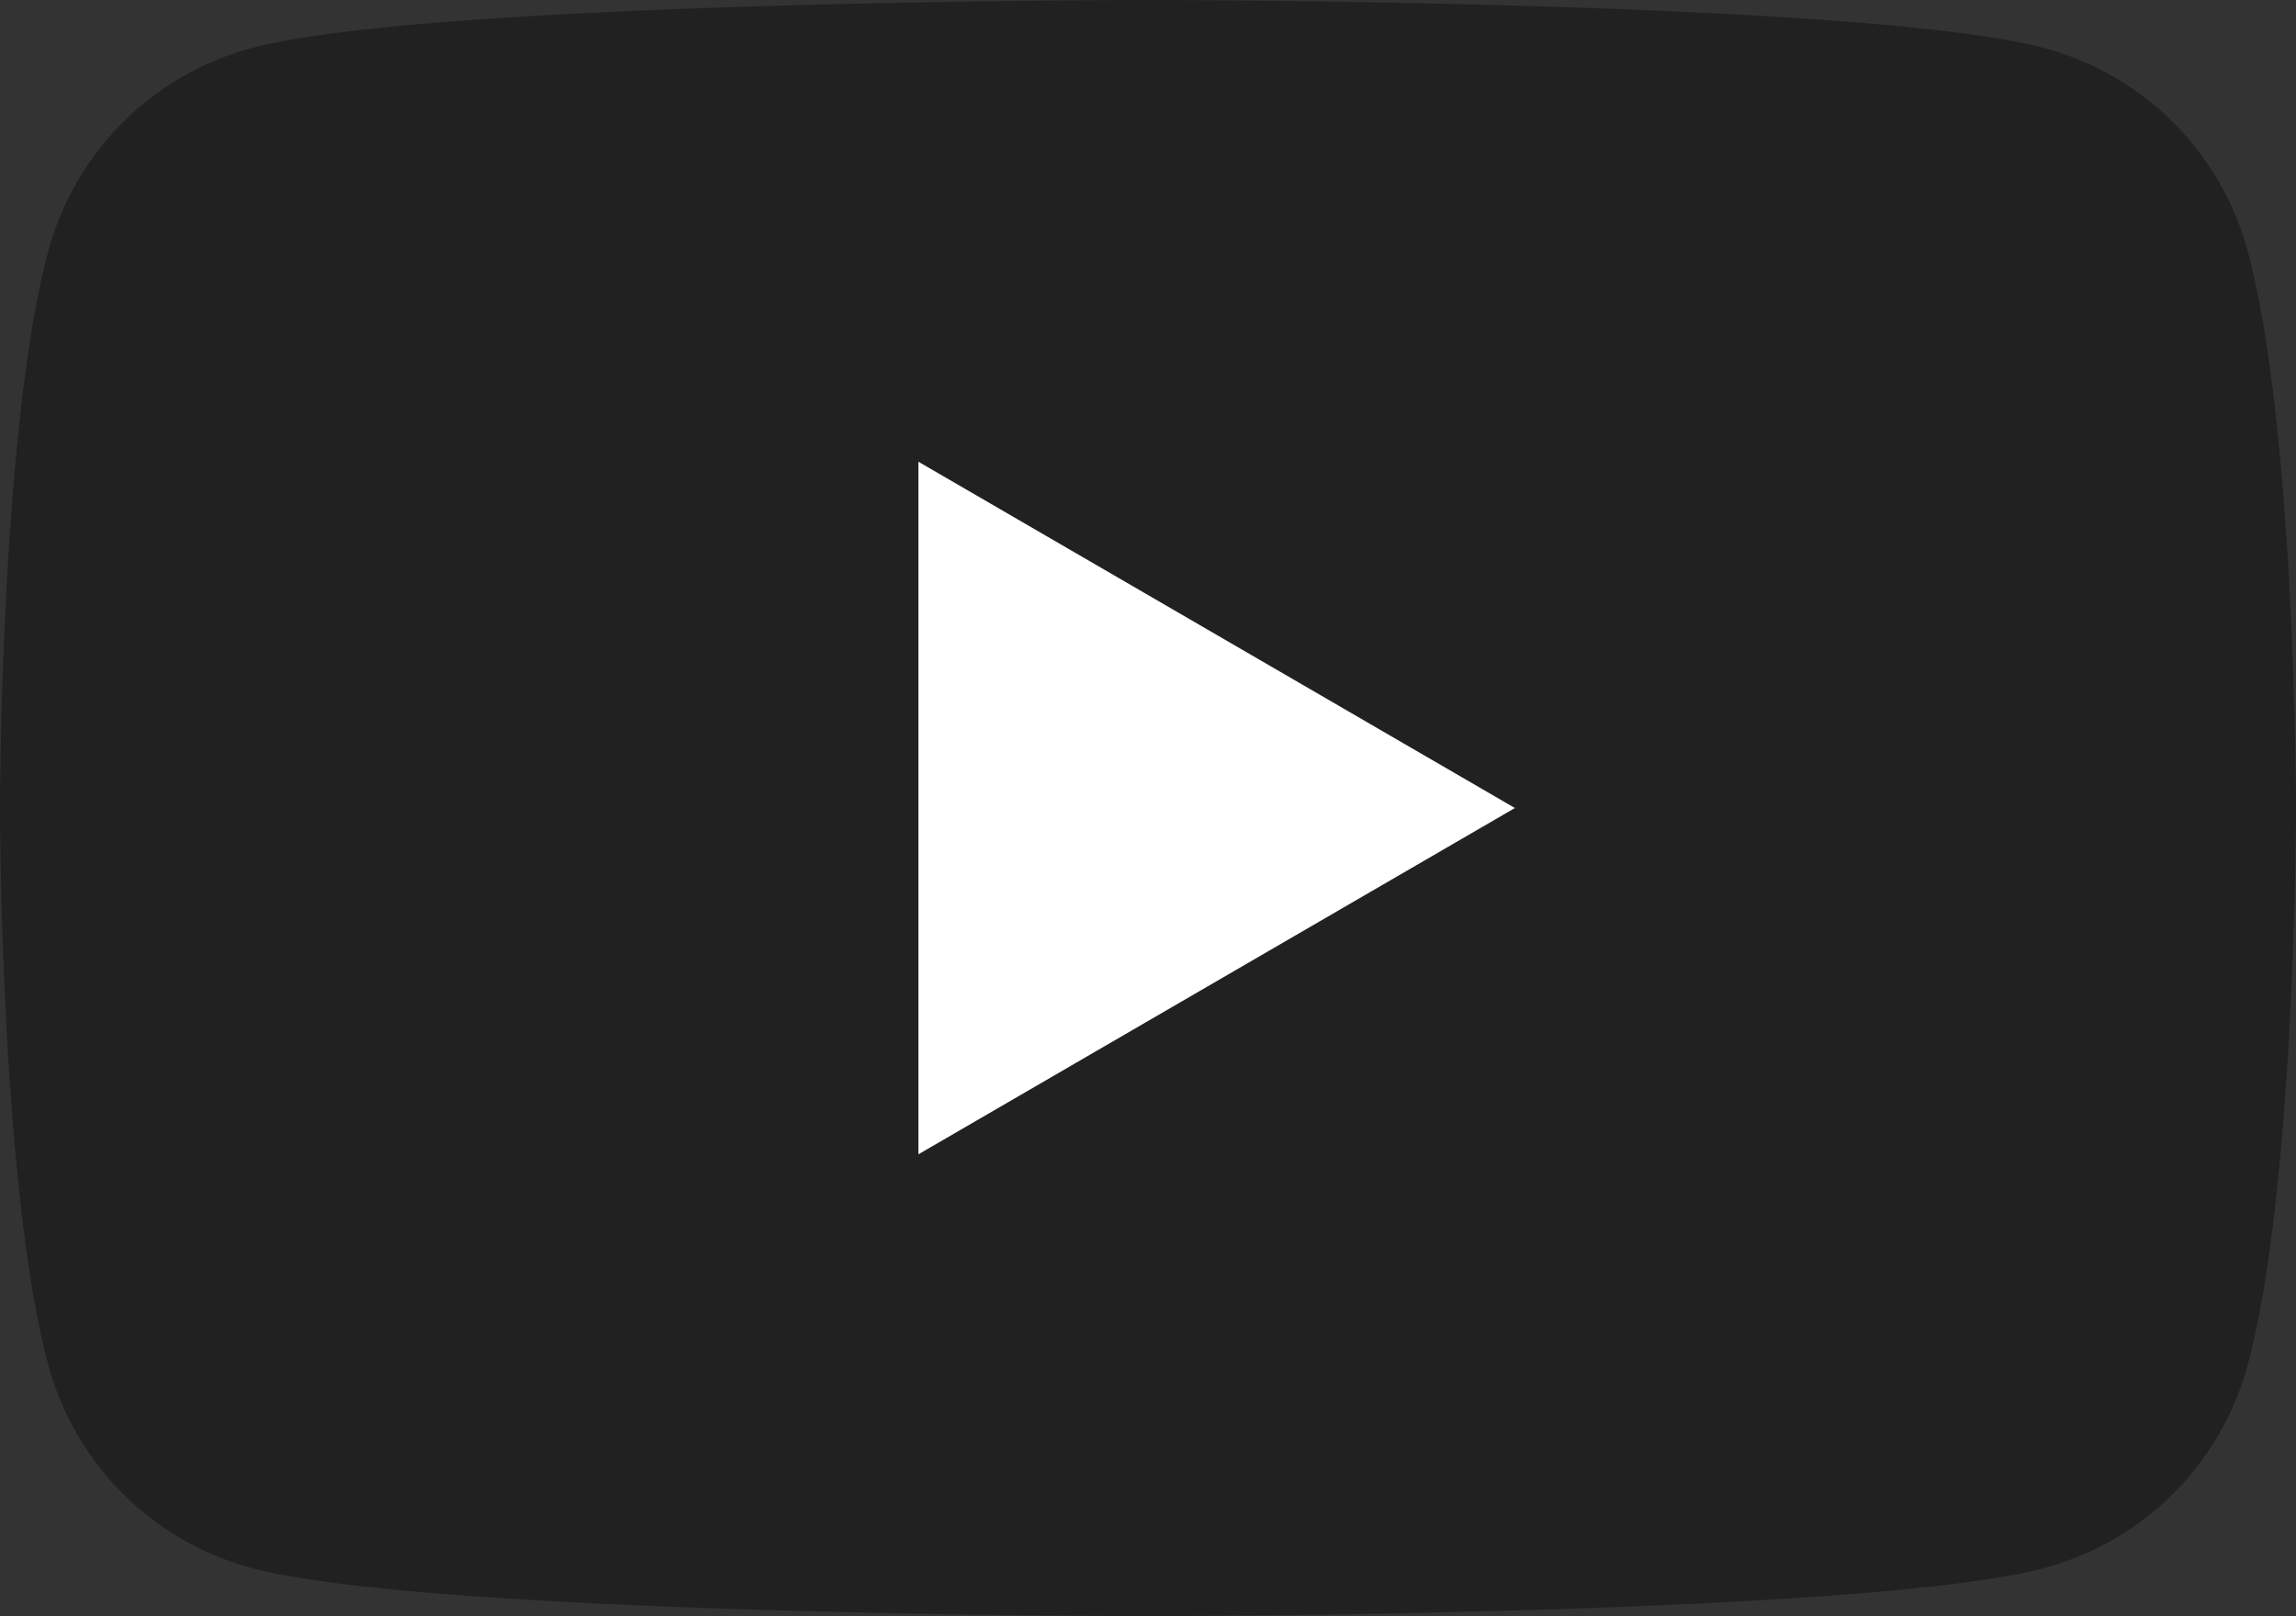
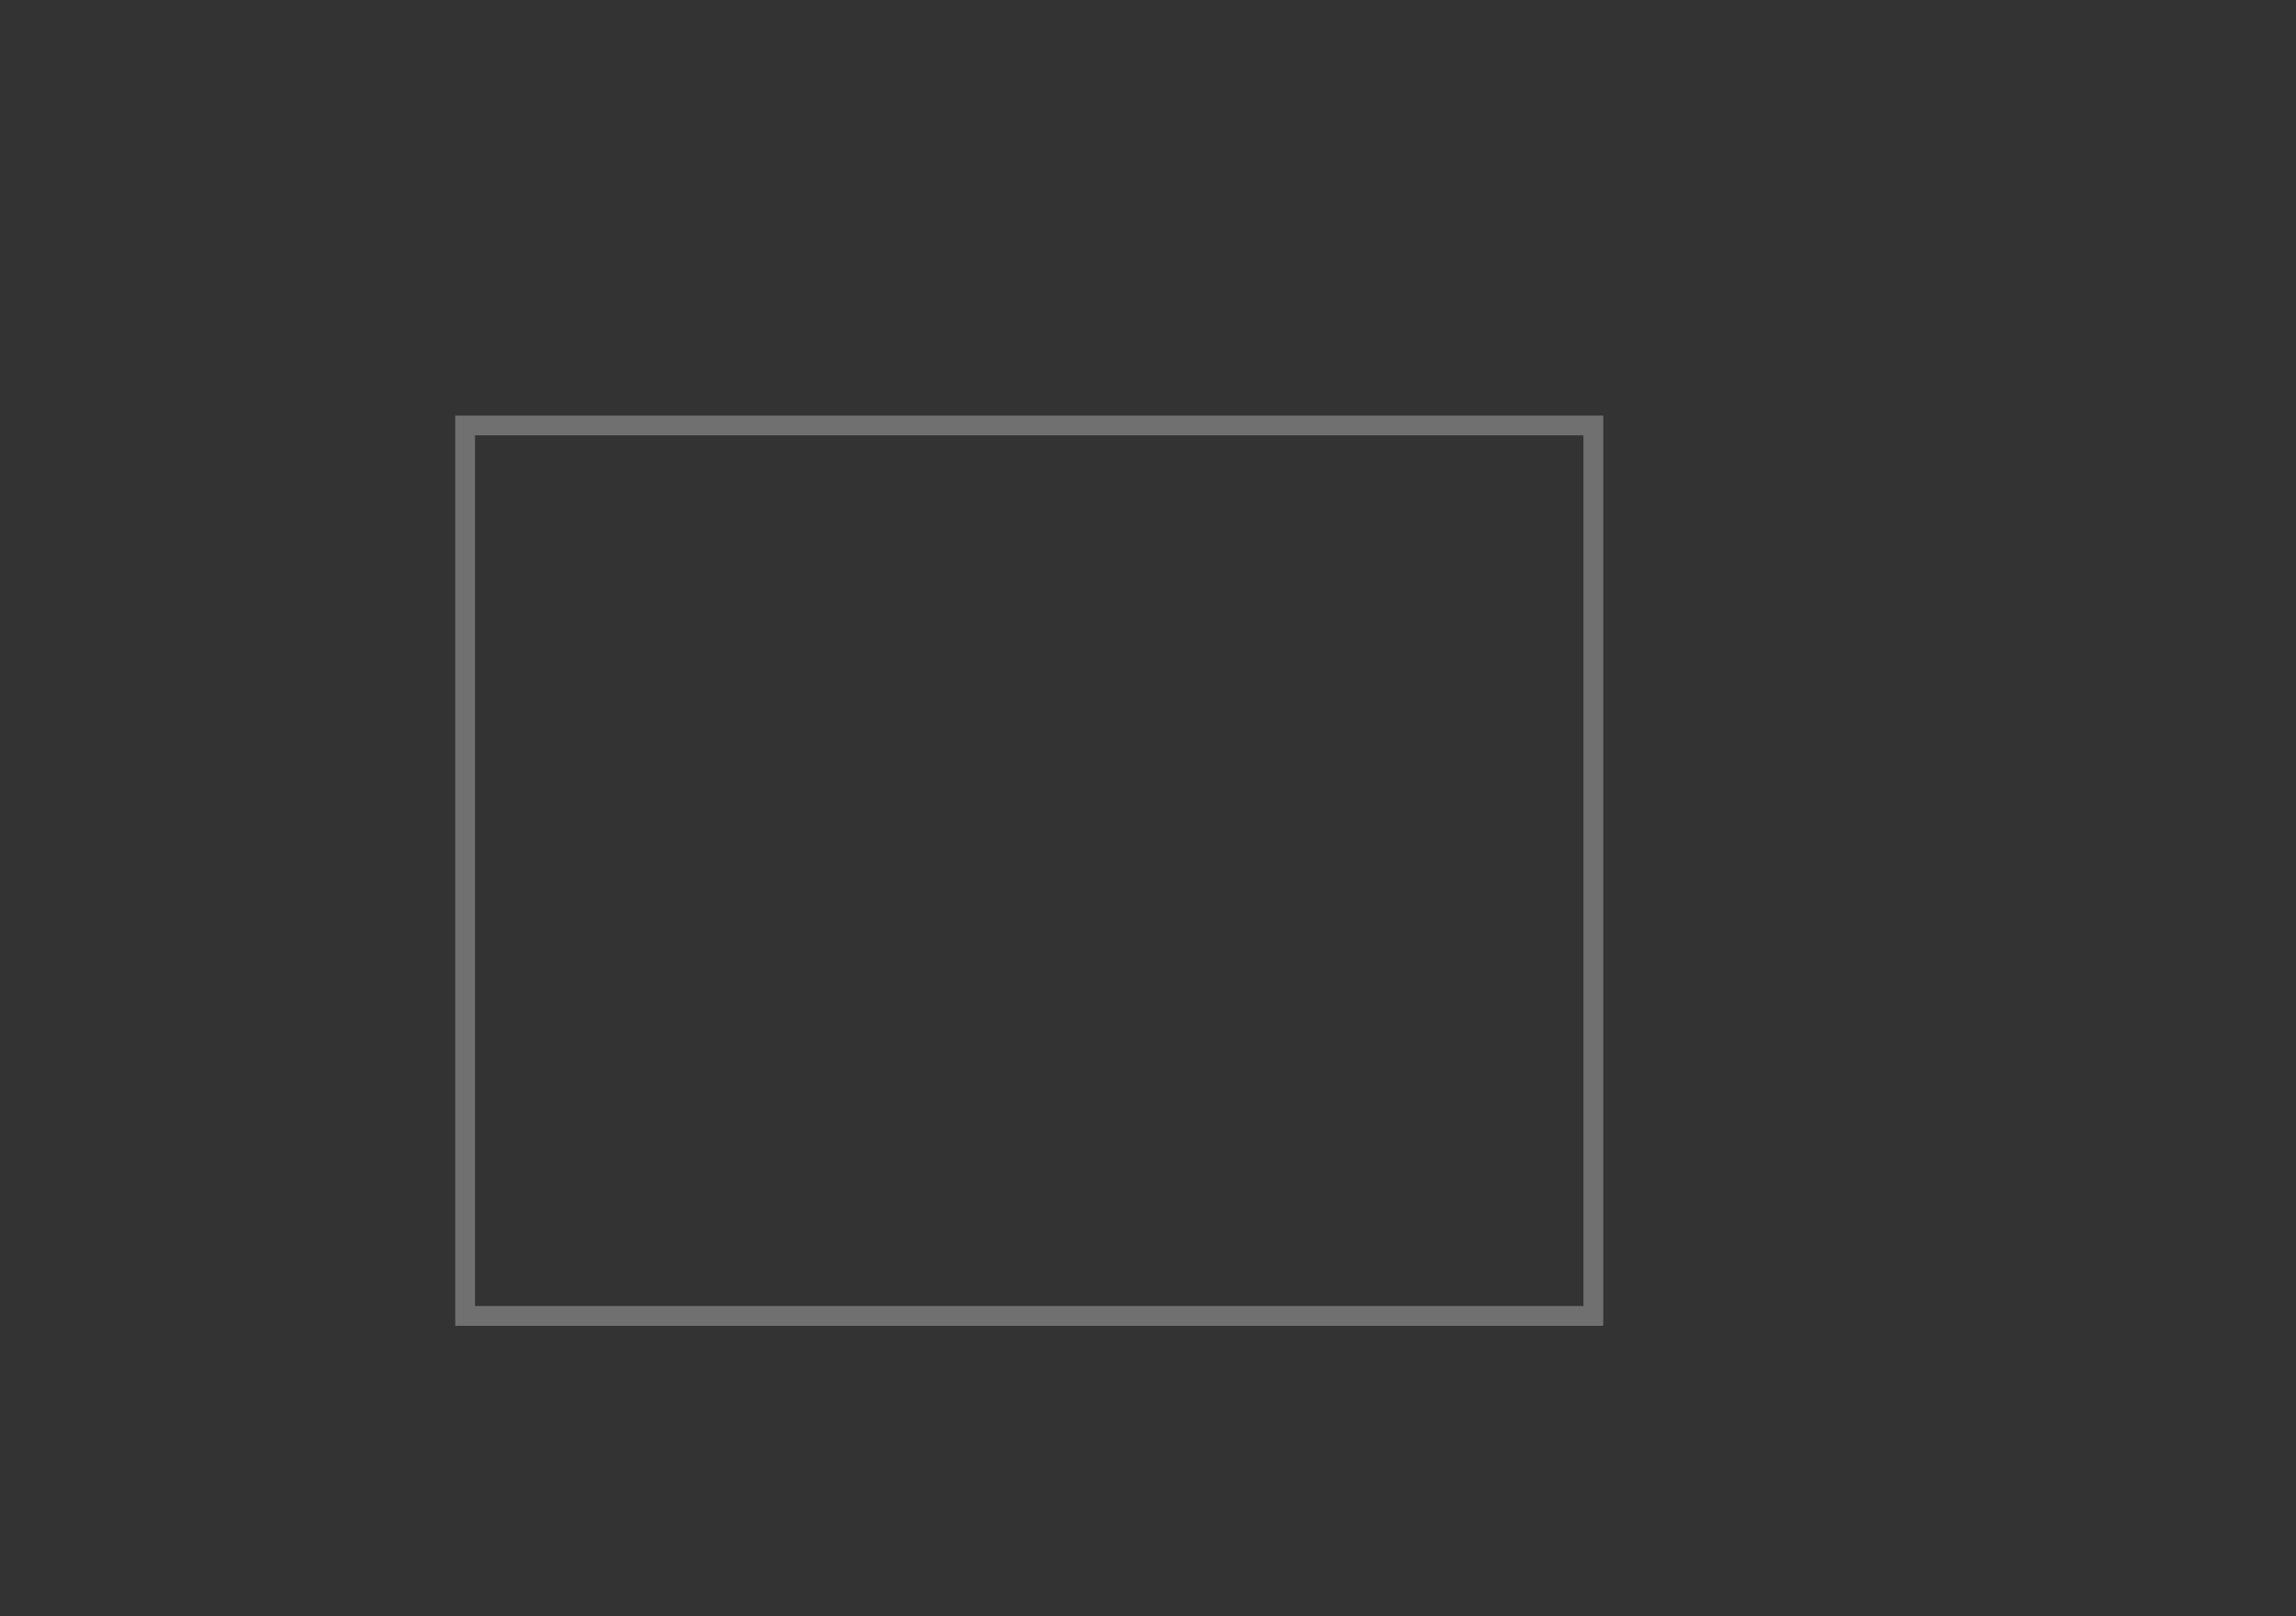
<svg xmlns="http://www.w3.org/2000/svg" width="116" height="81.667" viewBox="0 0 116 81.667">
  <rect x="0" y="0" width="116" height="81.667" fill="#333333" stroke="none" />
  <g id="グループ_52670" data-name="グループ 52670" transform="translate(9386 9000)">
    <g id="長方形_8281" data-name="長方形 8281" transform="translate(-9363 -8979)" fill="#fff" stroke="#707070" stroke-width="1">
-       <rect width="58" height="46" stroke="none" />
      <rect x="0.5" y="0.5" width="57" height="45" fill="none" />
    </g>
-     <path id="パス_137069" data-name="パス 137069" d="M113.577,89.553a14.568,14.568,0,0,0-10.256-10.315C94.274,76.8,58,76.8,58,76.8s-36.274,0-45.321,2.438A14.569,14.569,0,0,0,2.423,89.553C0,98.651,0,117.633,0,117.633s0,18.983,2.423,28.081A14.57,14.57,0,0,0,12.679,156.03C21.726,158.467,58,158.467,58,158.467s36.274,0,45.321-2.437a14.569,14.569,0,0,0,10.256-10.316C116,136.617,116,117.633,116,117.633S116,98.651,113.577,89.553ZM46.4,135.133v-35l30.137,17.5Z" transform="translate(-9386 -9076.8)" fill="#212121" />
  </g>
</svg>